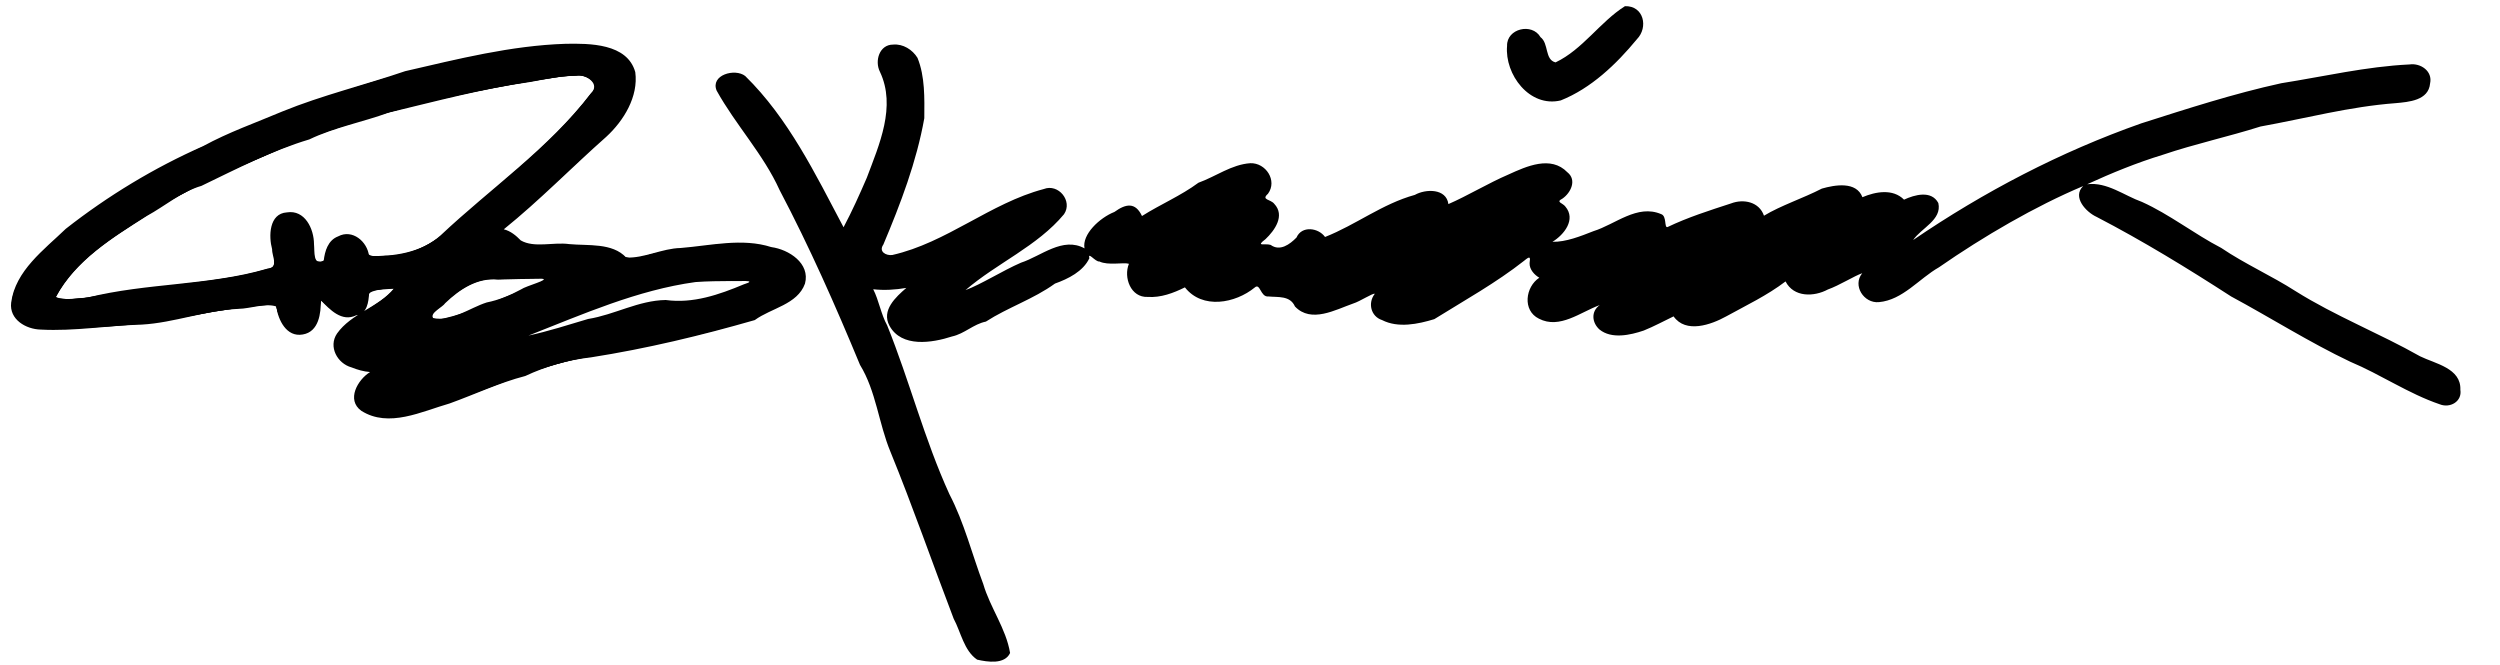
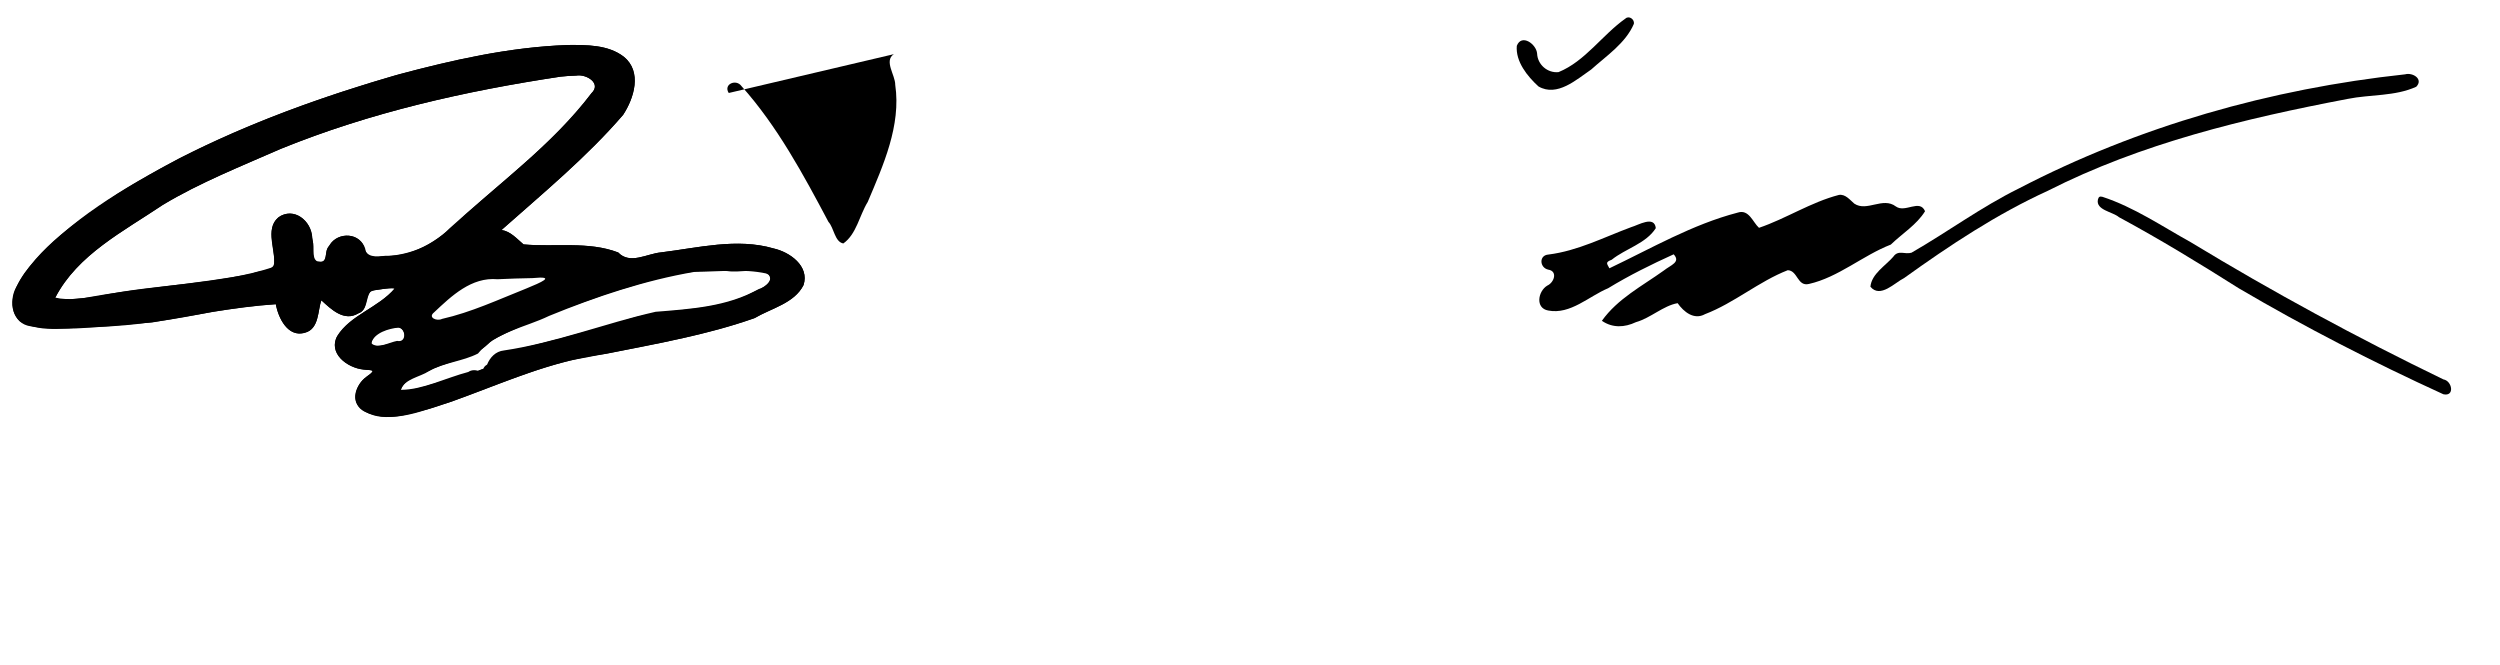
<svg xmlns="http://www.w3.org/2000/svg" xmlns:ns1="http://www.inkscape.org/namespaces/inkscape" xmlns:ns2="http://sodipodi.sourceforge.net/DTD/sodipodi-0.dtd" id="svg3784" version="1.1" ns1:version="0.48.5 r10040" width="988" height="263" ns2:docname="Sign_Joko_Widodo.png">
  <defs id="defs3788" />
  <ns2:namedview pagecolor="#ffffff" bordercolor="#666666" borderopacity="1" objecttolerance="10" gridtolerance="10" guidetolerance="10" ns1:pageopacity="0" ns1:pageshadow="2" ns1:window-width="1366" ns1:window-height="705" id="namedview3786" showgrid="false" ns1:zoom="1.1578947" ns1:cx="642.06946" ns1:cy="90.542002" ns1:window-x="-8" ns1:window-y="-8" ns1:window-maximized="1" ns1:current-layer="svg3784" />
-   <path style="fill:#000000" d="m 642.188,2.438 c -9.854,6.21 -16.716,17.142 -27.438,22.219 -4.343,-1.058 -2.606,-7.481 -5.938,-9.969 -3.347,-5.797 -13.406,-3.391 -13.219,3.438 -0.987,11.329 8.905,24.503 21.219,21.562 11.966,-4.771 21.931,-14.284 30.094,-24.188 4.593,-4.691 2.731,-13.279 -4.719,-13.062 z M 223.469,17.312 C 201.903,18.013 180.979,23.326 160.125,28.125 144.195,33.58 127.388,37.604 111.562,44.062 101.061,48.51 90.31,52.26 80.281,57.75 60.92,66.29 42.579,77.426 25.991,90.432 17.42,98.712 6.069,106.946 4.406,119.625 c -0.795,6.659 5.879,10.497 11.688,10.625 13.315,0.723 26.613,-1.621 39.933,-1.966 12.97,-0.752 25.134,-5.643 38.195,-6.224 4.792,-0.072 10.649,-2.393 14.966,-0.935 0.705,5.281 4.005,12.24 10.469,11.062 6.396,-1.064 7.204,-8.484 7.125,-13.531 3.539,3.644 8.283,8.772 14,5.938 4.4,-0.57 4.851,-5.289 5.094,-8.75 2.811,-1.75 6.717,-1.454 9.75,-1.75 -6.213,7.447 -16.814,9.776 -22.438,17.719 -3.521,5.194 0.13,11.844 5.719,13.375 2.414,0.96 4.784,1.645 7.344,1.844 -4.91,3.029 -9.476,11.004 -3.469,15.312 10.847,6.908 23.906,0.239 34.883,-2.888 9.997,-3.593 19.576,-8.189 29.93,-10.862 8.192,-3.835 16.839,-6.37 25.994,-7.368 21.897,-3.429 43.462,-8.622 64.694,-14.726 6.485,-4.761 16.854,-6.12 19.844,-14.406 2.168,-8.02 -6.415,-13.518 -13.303,-14.438 -11.488,-3.705 -24.098,-0.583 -35.844,0.355 -7.354,0.161 -14.351,4.113 -21.509,3.77 -5.522,-5.932 -15.061,-4.585 -22.531,-5.312 -6.251,-0.876 -13.801,1.628 -19.128,-1.45 -1.869,-1.925 -4.053,-3.745 -6.716,-4.394 14.228,-11.469 26.94,-24.577 40.5,-36.562 C 246.489,47.731 252.359,38.18 251.062,28.5 247.892,17.101 232.935,17.138 223.469,17.312 z m 129.5,0.312 c -5.442,-0.023 -7.393,6.466 -5.219,10.75 6.496,13.712 -0.281,28.799 -5.188,41.875 -2.847,6.591 -5.796,13.169 -9.188,19.562 C 322.242,68.777 311.592,46.773 294.5,30.031 c -4.053,-3.164 -13.844,-0.39 -11.281,5.781 7.504,13.541 18.51,25.18 24.874,39.298 11.823,22.444 22.089,45.683 31.78,69.086 6.38,10.399 7.362,23.098 12.034,34.342 8.875,21.733 16.583,44.01 24.975,65.948 2.877,5.349 4.07,12.648 9.274,16.201 4.074,0.937 10.902,1.994 13.031,-2.625 -1.6,-9.694 -7.854,-17.829 -10.61,-27.277 -4.489,-11.909 -7.476,-24.153 -13.375,-35.495 -9.905,-21.679 -15.69,-44.621 -24.578,-66.666 -2.471,-4.459 -3.298,-10.015 -5.531,-14.312 4.358,0.488 8.797,0.216 13.094,-0.531 -4.173,3.616 -9.97,8.86 -6.656,14.969 4.783,8.72 16.818,6.781 24.719,4.219 4.964,-1.093 8.445,-4.874 13.375,-5.875 8.747,-5.64 18.811,-8.882 27.312,-15.031 5.231,-1.871 11.137,-4.787 13.594,-10.031 -0.728,-2.817 2.388,1.551 3.969,1.312 3.499,1.673 9.53,0.231 11.656,0.906 -2.22,5.365 0.706,13.413 7.438,13.094 5.17,0.346 10.135,-1.522 14.688,-3.781 6.889,8.813 19.947,6.326 27.604,0.051 2.179,-1.937 2.25,3.882 5.364,3.543 3.89,0.394 8.568,-0.443 10.531,3.969 6.388,6.719 15.961,1.292 23.031,-1.188 2.541,-0.752 7.918,-4.288 8.5,-3.812 -2.79,3.548 -1.621,8.907 2.906,10.375 6.336,3.233 14.195,1.587 20.625,-0.375 11.933,-7.428 24.42,-14.354 35.53,-23.101 2.327,-1.947 2.485,-1.536 2.126,0.944 -0.112,2.591 2.064,4.776 3.844,5.781 -5.515,3.608 -6.749,12.952 -0.156,16.188 8.202,4.272 16.499,-2.641 24.031,-5.375 -3.551,2.537 -3.077,6.984 -0.094,9.656 4.765,3.879 12.185,2.216 17.5,0.406 4.044,-1.63 7.842,-3.701 11.781,-5.594 4.823,6.857 14.8,3.315 20.75,0.031 7.936,-4.37 16.272,-8.327 23.5,-13.844 3.218,6.334 11.231,6.149 16.719,3.188 4.453,-1.564 10.471,-5.38 13.594,-6.438 -3.972,4.834 0.625,12.003 6.594,11.438 9.402,-0.84 15.861,-9.298 23.699,-13.755 17.746,-12.304 38.042,-24.131 57.02,-32.12 -4.462,4.313 1.152,10.308 5.312,12.188 18.345,9.525 35.879,20.278 53.156,31.438 15.595,8.401 30.927,18.12 47.035,25.777 12.088,5.063 23.048,12.637 35.434,16.848 4.01,1.611 8.878,-1.062 8.125,-5.75 0.341,-8.549 -9.998,-10.309 -15.906,-13.219 -15.977,-9.05 -33.506,-15.887 -49.219,-25.75 -9.547,-6.125 -19.885,-10.666 -29.377,-17.082 C 867.124,92.429 857.455,84.744 846.531,79.812 c -7.087,-2.532 -13.812,-7.965 -21.688,-7 9.781,-4.463 19.577,-8.487 29.844,-11.625 12.671,-4.297 25.911,-7.152 38.656,-11.188 17.825,-3.213 35.278,-7.88 53.335,-9.226 5.316,-0.48 13.084,-1.055 13.696,-7.805 1.075,-4.844 -3.746,-8.147 -8.156,-7.5 -17.027,0.81 -33.818,4.763 -50.666,7.423 -18.742,4.103 -37.079,10.037 -55.308,15.852 C 814.246,60.018 784.022,75.803 756.062,94.875 c 3.142,-4.706 11.496,-7.956 9.969,-14.625 -2.739,-5.177 -9.404,-3.273 -13.562,-1.344 -4.41,-4.441 -11.255,-3.174 -16.438,-0.969 C 733.615,71.557 725.134,73.061 720,74.531 c -7.331,3.795 -16.181,6.654 -22.875,10.719 -1.89,-5.503 -8.096,-6.752 -13.033,-4.851 -8.523,2.775 -17.083,5.499 -25.124,9.351 -1.32,0.304 -0.193,-4.348 -2.469,-5.125 -9.465,-4.044 -18.141,4.06 -26.766,6.73 -5.143,2.023 -10.909,4.326 -16.203,4.207 4.587,-2.785 9.419,-8.843 5.094,-13.938 -1.051,-1.446 -3.961,-1.713 -1.156,-3.125 3.338,-2.304 5.782,-7.383 1.969,-10.406 -6.532,-6.764 -16.176,-2.367 -23.263,0.863 -7.97,3.419 -16.321,8.48 -23.768,11.7 -0.812,-6.247 -8.977,-6.05 -13.256,-3.637 -12.837,3.533 -23.309,11.833 -35.494,16.637 -2.626,-3.672 -9.199,-4.57 -11.281,0.219 -2.653,2.716 -6.557,5.579 -10.219,2.906 -2.272,-0.705 -6.154,0.862 -2.029,-2.268 3.658,-3.471 7.814,-9.32 3.466,-13.951 -1.464,-1.886 -5.308,-1.489 -2.5,-3.969 3.84,-5.208 -0.859,-12.314 -6.969,-12.094 -7.385,0.493 -13.667,5.27 -20.5,7.719 -6.948,5.155 -15.067,8.554 -22.312,13.156 -2.613,-5.564 -6.372,-4.887 -10.894,-1.615 -5.855,2.314 -12.872,8.894 -11.824,14.397 -8.592,-4.752 -17.179,3.081 -25.094,5.656 -7.233,3.12 -15.802,8.604 -21.938,10.844 12.378,-10.662 28.428,-17.347 38.938,-30 3.543,-5.182 -2.224,-12.244 -8.031,-9.938 -21.137,5.583 -38.37,21.215 -59.844,26.062 -2.479,0.317 -5.488,-1.338 -3.531,-4.125 6.823,-16.184 13.123,-32.71 16.188,-49.938 0.059,-7.929 0.314,-16.441 -2.688,-23.844 -1.996,-3.258 -5.726,-5.597 -9.625,-5.25 z m 249.844,2.188 c 1.499,1.053 2.358,6.763 0.781,2.594 -0.28,-0.803 -0.821,-1.777 -0.781,-2.594 z M 241.125,27.719 c 3.635,1.466 2.133,7.418 1.188,8.625 0.306,-3.002 0.529,-6.435 -1.562,-8.875 l 0.375,0.25 z m 115.062,0.188 c 0.706,1.738 0.573,2.299 0,0 z M 227.969,29.875 c 3.842,-0.515 9.437,3.413 5.531,7.031 -16.662,21.78 -39.56,37.457 -59.281,56.031 -7.648,6.971 -18.621,8.468 -28.375,8.25 -0.627,-5.722 -6.612,-10.759 -12.188,-7.781 -4.073,1.523 -5.283,5.895 -5.719,9.594 -4.299,2.304 -3.54,-3.555 -3.844,-6.531 -0.001,-6.007 -3.605,-13.677 -10.719,-12.531 -7.073,0.454 -7.233,9.446 -5.829,14.576 -0.12,2.762 2.941,7.647 -1.921,7.674 -22.897,6.717 -47.723,5.566 -70.957,11.402 -3.784,0.176 -9.578,1.377 -12.543,-0.246 7.773,-14.474 22.301,-23.379 35.87,-31.985 7.327,-3.973 13.58,-9.578 21.603,-11.898 13.952,-6.718 27.799,-13.928 42.644,-18.363 9.971,-4.795 21.09,-6.81 31.441,-10.618 18.497,-4.411 37.035,-9.46 56.006,-12.105 6.075,-1.157 12.095,-2.345 18.281,-2.5 z m 382.469,1.469 c 2.002,0.646 3.426,1.292 0.688,0.469 -0.37,-0.059 -2.374,-1.427 -0.688,-0.469 z M 610.375,71.938 c 4.019,0.25 -1.805,3.691 -2.812,5.062 -3.853,3.683 -9.229,6.12 -13,9.406 -0.399,-2.385 -2.661,-3.569 -4.438,-4.844 -4.723,0.172 0.924,-1.514 2.719,-2.625 5.699,-2.48 11.559,-5.63 17.531,-7 z m -260.844,2.156 c -2.367,9.813 -10.652,18.966 -8.25,29.406 2.294,2.309 -2.531,0.826 -3.469,2.719 -4.363,1.561 -3.243,6.578 -0.969,9.469 1.504,3.196 3.851,6.192 3.781,9.875 -3.834,-9.959 -9.397,-19.341 -12.969,-29.312 1.638,4.058 7.292,5.377 9.844,1.438 5.659,-7.469 8.812,-16.528 12.562,-25.094 l -0.334,0.943 -0.197,0.557 z m 144,-1.438 c -3.348,5.207 -10.14,7.825 -12.688,13.438 -0.054,2.185 2.109,3.755 0.656,5.969 1.815,4.459 6.858,0.071 9.344,-1.719 0.988,-1.642 4.728,-3.752 5.281,-3.531 -4.233,5.945 -11.672,10.118 -14.188,17.188 -0.057,2.554 1.541,5.643 4.219,6.156 -4.814,2.832 -9.969,0.442 -13.906,-2.594 -5.922,-2.823 -12.357,2.095 -17.938,2.219 -2.97,-2.106 3.255,-4.47 4.47,-6.504 5.869,-5.312 14.697,-8.477 18.374,-15.934 -0.009,-3.823 -4.19,-1.693 -5.844,-3.781 -1.119,-0.812 5.066,-3.336 6.656,-4.75 4.904,-2.482 10.175,-5.124 15.562,-6.156 z M 727.562,80.5 c 2.37,1.794 4.226,5.34 7.969,4.906 4.614,0.208 9.279,-3.78 13.375,0.125 1.621,1.34 6.854,-0.342 3.098,1.91 -3.759,2.289 -5.532,6.928 -10.129,7.527 -9.275,3.974 -17.382,11.607 -27.312,13.812 -2.059,-0.409 -1.573,-4.408 -4.438,-4.812 -6.92,-3.671 -13.106,4.457 -19,6.844 -7.115,3.573 -13.98,9.919 -22.031,10.469 -1.721,-3.634 -6.197,-7.512 -10.156,-4.5 -6.114,3.756 -12.756,8.157 -20.125,8.469 8.616,-9.393 22.111,-13.469 30.219,-23.188 1.254,-2.865 -2.73,-2.718 -2.188,-5.375 -2.406,-1.222 -0.992,-1.602 1.031,-2.281 7.259,-1.274 13.746,-7.149 21.094,-6.719 1.617,2.79 3.449,7.248 7.688,6.156 7.437,-2.812 14.138,-7.73 21.921,-10.021 3.067,-0.93 5.842,-2.862 8.985,-3.323 z m -316.906,3.312 c -10.487,8.796 -23.003,15.974 -33.812,24.031 2.087,-2.814 -1.816,-4.627 -3.531,-4.25 -2.63,-2.935 3.404,-2.691 5.094,-4.469 10.922,-4.892 20.5,-12.084 31.969,-15.719 1.392,-0.455 2.254,-1.041 0.281,0.406 z m 148.625,1.531 c -2.955,4.023 -10.635,4.314 -10.719,10.281 1.214,1.958 3.615,0.256 3.844,2.812 4.295,0.589 0.849,1.1 -1.337,2.86 -9.872,6.291 -20.227,13.235 -31.757,15.64 -3,-0.879 -2.992,-5.768 -6.812,-5.844 -3.253,-0.078 -9.928,-1.668 -9.438,-4.531 0.963,3.184 3.852,1.265 4.938,-0.281 2.558,-0.301 4.037,-4.027 6.125,-1.406 6.454,1.191 12.034,-4.28 17.812,-6.375 9.262,-4.636 18.47,-9.679 27.938,-13.688 l -0.594,0.531 z m -370.188,4.875 c -2.578,5.209 3.497,8.243 7.781,7.469 1.76,1.484 6.692,6.008 2.125,5.125 -8.26,-0.411 -16.722,0.943 -23.201,6.407 -5.237,4.528 -14.37,9.083 -13.049,17.343 1.326,5.347 6.945,9.373 12.438,7.125 10.051,-0.879 18.395,-7.601 28.188,-9.094 8.129,-4.992 18.253,-6.678 25.906,-12.562 1.855,-2.293 1.491,-6.943 -1.531,-8.031 5.744,-0.054 11.33,1.001 15.906,4.562 2.073,1.056 6.562,0.568 7.156,0.719 -14.643,3.766 -28.819,9.119 -42.737,15.22 -7.462,3.591 -17.262,4.816 -21.326,12.843 -7.487,1.114 -14.72,3.802 -21.531,7.281 2.244,-2.248 -0.38,-4.038 -2.312,-4.719 -0.861,-1.643 -3.974,-1.852 -1.062,-2.906 4.844,-4.038 0.066,-12.632 -5.969,-11.156 -4.886,1.227 1.471,-1.964 2.896,-3.636 4.421,-2.864 8.802,-9.654 3.854,-14.082 -3.617,-1.938 4.971,-1.265 6.375,-2.438 7.554,-3.76 14.069,-10.28 20.094,-15.469 z M 443.469,91 c 0.372,2.815 3.636,4.003 6.125,3.188 -3.872,1.644 -8.688,4.444 -12.656,1.5 1.936,-1.818 4.409,-3.372 6.531,-4.688 z m 201.719,2.5 c -7.283,3.808 -14.144,8.733 -20.938,13.344 -2.259,2.238 0.773,4.558 2.281,4.969 1.911,2.545 0.386,2.664 -2.438,4 -3.443,1.948 -8.84,5.664 -12.438,2.75 0.661,-3.848 7.517,-4.662 6.438,-9.625 -0.024,-2.257 -1.264,-4.736 -3.594,-5.312 11.31,-0.523 21.125,-7.189 31.656,-10.75 l -0.84,0.542 L 645.188,93.5 z m -529.875,0.594 c 1.992,5.694 -0.444,14.454 6.25,17.375 -4.393,2.264 -2.657,9.069 -3.531,11.812 -0.526,-3.906 -1.294,-9.075 -6,-10.062 -0.764,-0.164 2.981,-1.257 2.594,-3.031 0.908,-5.242 0.322,-11.02 0.688,-16.094 z M 137.438,100 c 1.533,2.584 0.985,6.959 5,7.625 4.145,0.68 0.31,0.774 -1.844,1.688 -3.66,1.509 -0.487,7.909 -4.312,8.625 -1.426,-2.067 -0.482,-6.257 -4.125,-6.875 -3.159,-0.548 -1.837,-0.507 0.312,-1.844 3.798,-2.093 1.722,-7.27 4.969,-9.219 z m 614.125,3.438 c 1.854,0.991 5.126,-0.128 1.135,2.055 -3.118,2.104 -6.163,4.699 -9.541,6.164 2.517,-3.013 5.957,-5.404 8.406,-8.219 z m -251.719,1.281 c 0.052,0.55 -1.2,-0.358 0,0 z m -192.281,2.188 c 2.641,1.064 3.9,3.253 0.938,4.75 -1.129,0.829 0.949,-3.54 -0.844,-4.438 0.416,0.093 -0.65,-0.623 -0.094,-0.312 z m 254.969,3.469 c 0.455,2.646 2.649,4.961 5.156,5.844 -4.35,3.552 -11.863,6.093 -16.562,3.719 3.108,-3.476 7.946,-7.958 11.406,-9.562 z m -348.5,-0.219 c 3.867,0.23 -6.07,2.77 -8.125,4.219 -4.37,2.395 -8.743,4.178 -13.562,5.156 -6.842,2.173 -13.83,7.752 -21.25,6.156 -1.103,-2.298 3.732,-4.138 4.875,-5.906 5.717,-5.469 12.686,-10.124 20.999,-9.293 5.685,-0.203 11.376,-0.25 17.063,-0.332 z M 633.375,111.125 c -3.175,1.355 1.518,-1.203 0,0 z m -344.25,-0.062 c 2.192,0.18 11.111,-0.627 4.812,1.312 -9.808,4.101 -20.063,7.66 -30.844,6.188 -10.807,0.17 -20.198,5.822 -30.688,7.5 -7.838,2.332 -15.628,4.842 -23.562,6.562 21.549,-8.462 43.034,-17.989 66.031,-21.156 4.742,-0.348 9.498,-0.371 14.25,-0.406 z M 14.562,114.25 c -1.92,2.176 -0.505,6.028 -0.344,7.594 -2.296,-0.517 -3.504,-2.742 -1.625,-4.531 0.292,-0.59 2.676,-4.468 1.969,-3.062 z m 347.688,6.406 c -1.719,2.539 0.255,6.808 2.438,7 -2.319,-0.001 -8.647,-1.743 -5.094,-4.688 0.546,-0.663 2.631,-2.641 2.656,-2.312 z m -92.188,5.656 c -10.467,2.421 -21.074,4.599 -31.719,6.406 11.006,-3.565 22.05,-7.212 33.75,-6.906 -0.677,0.167 -1.354,0.333 -2.031,0.5 z m 73.25,5.625 c 1.944,2.624 2.312,5.764 3.344,8.812 -1.141,-2.863 -2.931,-5.612 -3.344,-8.812 z m -199.781,1.25 c -1.245,1.568 0.504,4.997 -0.094,5.156 -2.241,-0.797 -5.038,-2.569 -1.5,-3.969 0.2,-0.028 1.593,-1.431 1.594,-1.188 z m 61.844,8.094 c -2.684,0.756 -6.869,2.814 -8.781,2.438 2.249,-2.726 6.422,-1.771 9.5,-2.719 l -0.719,0.281 z M 155.5,150.875 c -1.388,2.184 -1.153,5.923 0.594,7.125 -2.216,0.708 -8.322,0.343 -7.277,-2.313 2.014,-1.796 4.616,-3.694 6.683,-4.812 z m 201.375,17.688 c 2.09,4.159 2.276,8.867 5.094,12.531 9.407,20.637 14.792,42.827 23.5,63.656 -4.954,-10.793 -8.345,-22.177 -12.219,-33.219 -5.173,-14.829 -12.41,-28.892 -16.781,-44 l 0.367,0.93 0.04,0.101 z M 386.031,246 c 1.118,2.588 4.435,7.118 4.438,8.375 -2.115,-2.869 -3.56,-6.264 -4.969,-9.562 l 0.408,0.913 0.123,0.275 z" id="path3794" ns1:connector-curvature="0" />
  <path style="fill:#000000" d="m 224.406,21.188 c -39.351,2.202 -77.42,14.37 -114.123,27.761 -33.093,13.653 -66.349,29.363 -91.97,54.716 -4.054,4.875 -9.168,9.955 -10.345,16.367 3.01,7.543 12.865,6.469 19.562,6.781 2.62,-0.107 7.452,-0.18 6.469,-4.031 -4.853,-2.547 -11.416,0.61 -15.938,-2.219 -2.508,-5.172 3.638,-9.715 6.188,-13.656 C 40,89.151 61.234,77.447 82.535,67.648 98.896,58.741 116.74,52.563 134.219,46.25 c 24.691,-7.459 49.694,-13.573 75.152,-18.034 8.325,-1.47 17.415,-3.264 25.598,-0.81 4.905,1.912 4.131,7.721 2.375,11.375 -13.426,17.861 -31.617,31.915 -48.43,46.859 -9.191,7.322 -17.727,18.207 -30.601,18.172 -4.991,0.018 -11.354,2.226 -15.781,-0.5 -0.785,-3.16 -2.378,-6.129 -4.844,-8.438 -4.148,2.35 -5.287,6.78 -6.875,10.656 -2.836,2.498 -9.192,4.266 -10.125,-0.844 -1.292,-5.422 -0.426,-13.023 -5.312,-16.781 -5.258,-0.256 -3.209,7.245 -3.871,10.531 -0.839,3.25 1.08,8.506 -1.223,10.907 -20.259,5.923 -41.811,6.092 -62.55,9.937 -2.66,0.097 -8.298,1.596 -4.856,4.875 23.086,0.835 45.558,-6.957 68.469,-7.281 4.026,2.308 1.81,10.765 7.969,10.688 4.784,-2.507 0.709,-10.107 4.562,-12.938 3.154,-0.976 8.568,-1.187 8.5,3.344 1.065,4.664 7.571,4.393 8.75,-0.062 1.118,-2.467 0.467,-6.528 4.5,-6.031 4.724,-0.427 10.401,-2.489 14.812,-0.688 2.494,5.101 -4.776,7.737 -7.469,10.688 -5.323,4.595 -12.101,7.803 -16.781,13.125 0.471,5.942 8.162,7.997 13.219,7.781 3.865,0.616 8.775,-3.138 11.75,0.312 -6.417,4.287 -13.068,7.98 -18.844,13.156 3.619,4.088 8.524,6.582 14.031,5.25 11.431,-2.292 22.807,-6.197 33.188,-11.438 2.807,-2.993 -1.978,-4.85 -4.438,-3.062 -8.736,2.279 -18.082,7.072 -26.656,7.062 1.241,-4.309 7.636,-5.063 11.039,-7.373 6.132,-3.486 13.32,-3.842 19.429,-6.97 6.898,-8.587 18.581,-10.253 28.096,-14.869 18.552,-7.598 37.79,-14.028 57.498,-17.412 9.386,-0.031 19.19,-1.346 28.375,0.656 4,1.702 -0.652,5.622 -3.031,6.156 -12.477,6.97 -26.785,7.847 -40.75,8.969 -20.085,4.555 -39.454,12.249 -59.938,15.281 -3.323,0.343 -5.536,2.795 -6.656,5.594 -3.66,2.066 0.286,5.73 3.281,3.906 11.6,-3.115 22.528,-8.584 34.637,-10.069 24.398,-4.823 49.725,-8.314 72.363,-18.744 4.241,-2.719 10.944,-4.777 11.75,-10.5 -4.87,-8.092 -16.124,-7.654 -24.468,-8.186 -13.724,-1.159 -27.016,2.879 -40.282,4.779 -6.197,0.634 -10.926,-4.726 -17.156,-4.438 -9.886,-1.408 -20.485,-0.376 -29.949,-2.37 -2.495,-3.134 -6.317,-5.149 -10.082,-5.192 0.394,-5.306 6.914,-7.921 9.968,-11.636 C 216.823,68.4 232.842,56.625 244.062,40.625 247.815,35.602 248.455,26.452 241.375,24 236.285,20.95 230.184,20.997 224.406,21.188 z m -19.969,85.531 c 7.217,0.217 15.146,-0.358 21.938,1.094 0.561,4.322 -6.189,4.05 -8.576,6.19 -8.538,4.15 -17.417,7.666 -26.41,10.598 -7.022,2.354 -14.641,6.959 -22.169,5.024 -4.24,-2.476 -3.316,-8.324 0.531,-10.594 7.133,-6.758 15.769,-13.5 26.281,-12.146 2.802,-0.092 5.604,-0.139 8.407,-0.167 z m -46.938,22.75 c 3.041,0.421 3.177,6.142 -0.562,5.25 -3.064,0.557 -7.885,3.39 -10.219,0.875 1.117,-4.111 7.093,-5.794 10.781,-6.125 z" id="path3810" ns1:connector-curvature="0" />
  <path style="fill:#000000" d="M 224.156,17.812 C 200.865,18.633 177.887,23.895 155.527,30 117.303,41.192 79.732,55.467 46.071,76.832 31.241,87.107 14.814,97.349 6.281,113.719 c -2.959,5.468 -1.372,14.236 5.781,15.219 15.876,2.424 32.131,-0.493 48.062,-1.5 16.23,-2.629 32.391,-6.236 48.875,-7.219 0.98,5.321 4.579,13.175 11.312,11.25 5.903,-1.3 5.228,-8.779 6.625,-12.812 3.927,3.446 9.049,8.627 14.719,5.188 4.701,-1.483 1.55,-9.386 7.156,-9.25 2.05,-0.193 6.101,-1.261 7.094,-0.438 -6.333,7.492 -17.398,10.181 -22.625,18.594 -3.726,6.855 4.071,12.775 10.312,13.25 2.558,0.406 6.059,0.057 2.188,2.219 -4.344,2.632 -8.054,9.524 -3,13.406 7.84,6.104 18.48,1.955 27.062,-0.094 18.803,-5.73 36.636,-14.538 55.781,-19.125 24.323,-4.737 49.009,-8.618 72.478,-16.621 6.536,-3.905 15.769,-5.833 19.459,-13.129 2.412,-7.537 -5.463,-13.037 -11.844,-14.469 -14.511,-4.233 -29.894,-0.218 -44.5,1.562 -5.498,0.482 -12.241,4.919 -16.906,0.031 -11.771,-4.52 -25.034,-2.062 -37.406,-3.188 -2.624,-2.197 -5.126,-5.182 -8.719,-5.688 16.503,-14.643 33.684,-28.814 48.062,-45.5 4.383,-6.634 7.534,-17.061 0.344,-22.938 -6.232,-4.868 -14.904,-4.718 -22.438,-4.656 z m 14.75,8.406 c 5.831,1.674 5.303,9.031 2.312,12.812 -1.534,2.755 -3.479,5.252 -5.656,7.5 4.665,-4.802 9.293,-12.927 4.438,-19.219 -0.239,-0.38 -0.885,-0.85 -1.094,-1.094 z M 227.688,29.875 c 4.038,-0.72 10.097,3.033 6.125,6.938 -13.953,18.652 -33.178,32.858 -50.445,48.519 -8.548,8.393 -18.544,16.176 -31.086,15.763 -3.683,0.373 -7.556,0.846 -8.406,-3.531 -2.355,-6.245 -11.408,-5.631 -14.031,0.062 -1.925,1.752 0.135,6.51 -3.719,5.781 -3.84,0.373 -1.496,-5.777 -2.656,-8.438 0.155,-6.475 -6.026,-13.09 -12.594,-9.625 -6.387,3.89 -2.172,12.272 -2.531,18.156 0.293,3.869 -5.938,3.225 -8.562,4.625 -22.03,4.207 -44.473,5.562 -66.5,9.625 -3.677,0.26 -8.344,1.267 -11.562,0 C 30.554,100.571 48.917,91.498 64.383,80.851 78.96,72.213 94.878,65.937 110.344,59.031 145.904,44.596 183.509,35.946 221.438,30.312 c 2.077,-0.232 4.159,-0.395 6.25,-0.438 z M 190.594,88.5 c -3.452,3.395 -0.376,9.437 4.406,8.531 4.466,0.188 5.657,7.357 10.809,5.642 11.156,1.192 22.933,-0.325 33.66,3.077 9.421,6.8 21.268,-0.169 31.425,-0.909 11.171,-1.308 22.999,-1.83 34.044,0.752 1.619,1.237 8.516,2.656 5.125,5 -16.801,12.508 -38.338,15.102 -58.136,19.886 -17.35,3.226 -34.94,5.794 -51.211,12.615 -5.571,1.622 -11.321,2.554 -16.226,5.835 -10.725,4.107 -21.68,9.437 -33.364,9.226 -2.198,-0.177 -5.232,-2.014 -1.625,-3.469 5.532,-4.41 11.943,-7.539 17.844,-11.469 -3.971,-3.38 -8.744,-6.283 -14,-4.219 -4.393,0.714 -10.997,0.758 -13.562,-2.969 7.31,-7.209 18.316,-11.313 23.875,-20.281 2.186,-3.68 -0.66,-8.434 -4.812,-8.531 9.464,-0.103 17.136,-5.865 23.852,-12.001 2.534,-2.045 5.994,-5.135 7.898,-6.718 z M 115.125,92.969 c 2.598,6.023 -0.347,15.902 7.656,18.438 -4.958,1.784 -3.346,9.721 -4.875,12.125 -0.642,-4.326 -2.535,-10.122 -7.969,-10.125 -1.725,-0.025 6.131,-0.739 4.438,-4.75 0.844,-5.153 0.421,-10.616 0.75,-15.688 z M 137.5,99.562 c 1.533,3.067 2.213,8.463 6.969,8.031 1.077,0.429 7.218,0.019 3.375,0.5 -3.952,0.449 -8.963,1.393 -9.156,6.25 0.316,1.745 -1.507,5.355 -3.125,2.938 -0.292,-3.953 -3.982,-6.886 -8,-6.5 4.996,-0.838 7.579,-5.358 8.469,-9.844 0.311,-0.606 1.057,-1.065 1.469,-1.375 z M 23.438,103.125 c -3.956,5.182 -11.818,11.62 -8.406,18.938 -0.046,0.919 -5.415,-1.675 -3.125,-3.906 3.238,-5.934 7.295,-11.426 12.344,-15.875 l -0.694,0.72 -0.119,0.123 z" id="path3812" ns1:connector-curvature="0" />
  <path style="fill:#000000" d="M 224.25,17.781 C 201.645,18.595 179.303,23.608 157.564,29.382 127.776,37.947 98.413,48.536 70.671,62.658 49.165,74.18 27.184,86.818 11.406,105.688 6.824,111.214 1.397,120.957 7.938,127.031 c 8.969,5.127 20.139,2.017 29.995,2.201 15.596,-0.446 30.865,-2.992 46.087,-6.008 8.33,-1.271 16.576,-2.406 24.98,-3.006 0.932,5.391 4.958,13.404 11.625,11.281 5.607,-1.567 4.958,-9.28 6.438,-12.812 3.752,3.607 9.009,8.555 14.531,5.125 3.885,-1.335 2.856,-6.23 4.875,-8.656 3.079,-0.976 6.411,-1.096 9.625,-1.281 -6.554,7.723 -17.849,10.653 -23.125,19.531 -3.088,7.346 5.661,12.541 11.938,12.781 3.709,-0.026 2.136,0.941 -0.125,2.781 -4.516,3.017 -6.451,10.872 -0.688,13.719 11.155,5.309 23.734,-0.845 34.562,-4.031 20.015,-7.344 39.673,-16.163 60.919,-18.827 19.745,-4.133 39.958,-7.333 58.894,-14.236 6.463,-3.823 15.489,-5.753 19.094,-12.938 2.412,-7.537 -5.463,-13.037 -11.844,-14.469 -14.511,-4.233 -29.894,-0.218 -44.5,1.562 -5.498,0.482 -12.241,4.919 -16.906,0.031 -11.771,-4.52 -25.034,-2.062 -37.406,-3.188 -2.624,-2.197 -5.126,-5.182 -8.719,-5.688 16.503,-14.643 33.684,-28.814 48.062,-45.5 4.351,-6.655 7.588,-17.029 0.312,-22.938 -6.223,-4.828 -14.795,-4.732 -22.312,-4.688 z M 239,26.312 c 6.352,1.737 4.821,9.497 1.75,13.531 -1.388,2.414 -3.152,4.597 -5.125,6.562 4.991,-5.067 9.717,-14.482 3.375,-20.094 z m -11.312,3.562 c 4.096,-0.723 10.158,3.132 6.031,6.969 -15.746,20.618 -37.037,36.111 -56.062,53.406 -7.166,7.335 -16.791,10.864 -26.875,11.062 -2.906,0.733 -6.002,0.594 -6.438,-2.969 -1.904,-6.362 -10.857,-6.964 -14.094,-1.406 -2.377,2.041 -0.177,7.631 -4.844,6.375 -2.502,-1.23 -0.968,-6.456 -2.094,-9.344 -0.015,-6.615 -7.183,-12.253 -13.188,-8.156 -5.753,4.917 -0.874,13.417 -1.844,19.656 -22.262,7.291 -46.124,6.61 -68.969,11.469 -5.597,0.879 -12.34,1.942 -17.438,0.688 C 30.725,100.564 48.909,91.306 64.295,81.048 79.123,72.075 95.419,65.624 111.281,58.719 146.587,44.314 184.006,36.013 221.562,30.281 c 2.033,-0.238 4.079,-0.345 6.125,-0.406 z m -37.125,58.688 c -3.423,3.382 -0.303,9.374 4.438,8.469 4.466,0.187 5.656,7.359 10.809,5.639 11.566,1.326 24.195,-0.661 34.972,3.955 10.087,5.326 21.313,-1.394 31.75,-2 11.405,-0.896 23.96,-2.208 34.75,2 2.06,1.104 5.969,2.723 2,4.438 -16.307,11.707 -36.857,14.659 -56.056,19.105 -17.967,3.646 -36.337,5.957 -53.256,13.145 -5.046,1.594 -10.261,1.984 -14.656,5.219 -10.991,4.298 -22.35,9.802 -34.5,9.625 -2.194,-0.334 -4.535,-2.131 -1.406,-3.375 5.673,-4.31 11.902,-7.806 18,-11.469 -3.929,-3.262 -8.618,-6.459 -13.906,-4.312 -4.464,0.963 -10.921,0.49 -13.531,-3.031 7.288,-7.473 18.667,-11.284 23.906,-20.688 1.79,-3.618 -1.103,-7.959 -5.031,-8.062 9.238,-0.098 16.762,-5.615 23.375,-11.531 2.686,-2.145 6.316,-5.521 8.344,-7.125 z m -75.344,4.844 c 1.953,6.067 0.579,15.443 7.188,18.188 -4.516,2.07 -3.037,9.37 -4.438,12 -0.817,-4.135 -2.279,-9.836 -7.562,-10.156 -3.393,-0.014 3.202,-0.814 3.344,-2.906 2.235,-5.243 0.415,-12.307 1.469,-17.125 z m 22.312,6.156 c 1.492,3.193 2.244,8.46 6.938,8.031 1.077,0.429 7.218,0.019 3.375,0.5 -3.952,0.449 -8.963,1.393 -9.156,6.25 0.703,2.323 -2.511,5.609 -3.344,2.281 0.19,-4.086 -5.518,-6.054 -7.375,-5.969 4.542,-0.876 7.114,-4.826 7.812,-9.031 0.514,-0.753 0.94,-1.602 1.75,-2.062 z M 24.25,102.25 c -3.89,5 -10.333,10.064 -10.125,16.969 0.161,1.836 2.232,4.419 -0.781,2.469 -4.682,-2.114 0.983,-6.45 2.125,-9.125 2.636,-3.933 5.574,-7.715 9.219,-10.781 L 24.25,102.25 z" id="path3814" ns1:connector-curvature="0" />
  <path style="fill:#000000" d="m 234.188,22.281 c -4.352,0.347 -1.278,4.598 1.406,5.219 5.518,3 2.891,10.714 -0.219,14.469 -18.466,21.318 -40.549,39.051 -62.156,57.219 -8.485,5.818 -19.53,5.404 -29.438,5.219 -2.988,-1.712 -3.78,-10.671 -8.656,-6.562 -3.084,3.267 -2.976,9.515 -8.594,10 -3.821,1.991 -6.37,-1.763 -6.375,-5.281 -1.184,-4.71 -1.11,-10.284 -4.562,-13.969 -5.268,-0.007 -2.733,7.46 -3.777,10.809 -1.194,3.504 1.832,10.811 -3.754,10.972 -20.139,4.846 -41.182,5.58 -61.302,10.003 -7.463,3.444 5.243,3.821 8.77,3.028 18.806,-1.697 37.399,-6.239 56.188,-6.656 3.521,2.487 2.036,9.957 7.344,10.188 4.689,-2.288 0.453,-11.085 5.719,-12.656 3.202,-0.54 7.535,-0.495 8.156,3.562 1.319,4.712 7.761,3.006 8.188,-1.312 0.166,-3.919 3.32,-5.263 6.812,-5.281 3.854,-0.041 9.153,-1.897 12.562,-0.188 2.729,5.927 -5.638,8.476 -8.699,12.047 -4.773,4.305 -11.086,7.199 -15.019,12.266 0.84,6.488 9.537,7.067 14.811,6.672 3.133,0.43 7.783,-1.701 10.064,0.953 -6.289,4.481 -12.875,8.628 -19.156,13.188 3.77,4.027 8.967,6.056 14.375,4.562 8.496,-1.452 17.358,-3.944 24.844,-8.031 2.139,-4.356 -4.113,-3.404 -6.531,-2.219 -5.472,1.51 -11.541,4.044 -16.906,3.844 1.612,-5.332 8.787,-6.142 13.031,-8.719 7.827,-3.391 17.071,-4.208 22.875,-11.031 14.889,-7.875 31.126,-13.309 46.969,-18.938 14.966,-4.438 30.258,-9.951 46.281,-8.531 5.249,0.807 11.733,-1.53 16.375,1.312 2.692,4.411 -4.903,6.089 -7.5,7.719 -15.851,8.037 -34.086,4.839 -50.551,10.85 -15.959,4.675 -32.123,8.996 -48.292,12.525 -4.056,1.315 -4.982,6.115 -7.281,9.188 14.35,-2.863 27.643,-9.277 42.112,-11.307 25.97,-6.004 53.855,-8.547 76.981,-22.661 3.293,-1.447 6.887,-6.349 2.562,-8.812 -11.893,-7.41 -26.758,-4.524 -40.031,-4.188 -10.919,1.075 -22.417,6.668 -32.906,0.906 -11.48,-3.32 -24.136,-1.87 -35.75,-3.375 -3.04,-2.594 -6.356,-5.267 -10.438,-5.719 -0.565,-5.592 6.685,-8.064 9.5,-11.969 13.714,-13.288 29.605,-24.981 41,-40.312 3.511,-4.795 5.2,-13.873 -1.656,-16.594 -2.259,-1.174 -4.744,-2.58 -7.375,-2.406 z m -23.75,87.625 c 9.78,-0.948 3.236,1.754 -2.406,4.094 -10.971,4.362 -21.851,9.437 -33.344,12.031 -1.998,1.023 -5.729,-0.514 -3.156,-2.562 6.906,-6.51 14.799,-14.049 25.093,-13.112 4.601,-0.242 9.208,-0.343 13.814,-0.45 z m -53.875,19.5 c 3.599,-0.822 4.942,6.089 0.75,5.625 -3.159,0.453 -7.719,2.728 -10.531,1.188 -0.169,-4.354 6.213,-6.658 9.781,-6.812 z" id="path3818" ns1:connector-curvature="0" />
-   <path style="fill:#000000" d="m 353.25,21.406 c -4.017,2.67 0.596,8.286 0.545,12.105 2.365,16.123 -4.73,31.793 -10.869,46.304 -3.281,5.296 -4.418,12.714 -9.645,16.404 -3.413,-0.618 -3.676,-6.165 -5.875,-8.531 C 317.464,68.946 307.221,49.898 293.031,34.031 290.928,31.071 285.764,33.274 288,36.75 c 22.7,28.634 37.393,62.359 51.469,95.875 9.874,23.751 17.143,48.281 27.125,72.031 7.124,17.408 11.489,36.304 21.406,52.312 2.345,3.79 9.329,1.423 6.25,-3.031 -13.423,-25.58 -19.156,-54.445 -31.719,-80.469 -3.578,-9.276 -7.573,-18.284 -10.219,-27.858 -2.847,-9.7 -7.414,-18.611 -10.531,-28.142 -0.985,-2.812 -5.645,-7.926 -0.5,-8.781 5.632,2.424 11.873,2.962 17.688,0.688 3.41,-0.7 7.389,-3.06 10.344,-3.125 1.397,2.304 1.766,2.787 -1.107,4.521 -4.363,4.686 -11.865,7.861 -13.362,14.51 1.59,5.652 9.467,6.644 14.438,5.344 13.21,-3.986 25.159,-11.428 37.719,-17 4.618,-3.664 10.768,-5.138 14.938,-9.156 1.221,-4.393 -4.93,-2.873 -7.038,-1.311 -15.819,5.645 -29.479,16.386 -45.712,20.842 -1.772,0.739 -5.38,-0.028 -3.188,-2.406 15.598,-14.354 35.024,-24.255 50.594,-38.312 2.669,-4.055 -3.437,-5.165 -6.094,-3.5 -20.294,6.419 -37.538,21.534 -58.906,24.656 -3.995,0.451 -8.909,-2.208 -6.844,-6.875 3.883,-13.321 10.512,-26.194 13.942,-39.864 2.952,-9.385 2.372,-19.732 1.464,-29.417 -1.198,-2.753 -3.237,-7.277 -6.906,-6.875 z" id="path3822" ns1:connector-curvature="0" />
-   <path style="fill:#000000" d="m 610.219,68.406 c -18.053,5.05 -33.875,15.551 -50.281,24.312 -3.209,-2.075 -0.06,-2.896 1.971,-4.809 2.032,-2.049 7.656,-5.457 4.457,-8.045 -6.994,-0.362 -13.183,4.951 -19.637,7.207 -10.305,4.644 -20.511,10.785 -31.104,14.335 -3.265,-4.039 -7.471,1.563 -10.781,2.156 -2.157,-1.287 -4.185,-3.679 -7.031,-1.938 -3.743,1.217 -7.312,4.137 -11.094,4.625 -3.112,-3.002 3.067,-5.979 4.156,-8.438 3.032,-4.393 9.461,-7.727 9.781,-13.438 -2.515,-4.195 -8.213,0.078 -11.031,2.156 -1.541,1.308 -5.06,4.843 -4.75,0.844 2.679,-5.714 10.088,-9.005 12.75,-15.062 -0.765,-5.182 -7.774,-2.722 -10.969,-1.406 -13.539,4.963 -24.77,15.58 -38.719,19.312 -1.551,-0.535 -1.494,-4.505 -4.375,-3.281 -3.642,2.302 -8.962,4.401 -10.406,8.719 1.738,5.908 10.094,5.649 14.594,3.219 8.082,-2.769 14.759,-8.425 22.656,-11.469 3.576,1.216 -2.063,3.473 -3.094,5.062 -6.796,4.864 -13.333,9.793 -19.156,15.844 3.053,3.068 5.708,7.7 10.5,4.344 5.19,-1.347 10.962,-3.842 15.562,0.312 7.506,4.922 15.51,-1.053 22.531,-3.844 3.914,-2.121 4.92,3.926 8.625,4.062 3.615,1.056 8.138,1.013 9.688,5.125 5.236,5.182 12.807,-0.714 18.219,-2.625 17.897,-8.916 34.047,-21.158 52.188,-29.625 2.817,2.723 1.825,2.659 -1.938,5.094 -12.284,9.225 -26.925,16.197 -36.344,28.531 -0.525,4.752 6.471,4.903 9.844,4.625 11.032,-1.868 19.71,-10.08 29.205,-15.526 9.278,-7.039 20.359,-12.12 28.482,-20.474 2.788,-3.275 -1.941,-5.838 -4.625,-3.656 -10.327,6.716 -19.944,14.469 -30.448,21.005 -3.827,1.907 -7.375,6.422 -11.708,6.526 -3.631,-2.043 2.45,-3.573 3.67,-5.167 14.47,-10.505 30.35,-19.579 43.08,-32.115 2.567,-3.027 -1.143,-6.928 -4.469,-6.5 z" id="path3824" ns1:connector-curvature="0" />
+   <path style="fill:#000000" d="m 353.25,21.406 c -4.017,2.67 0.596,8.286 0.545,12.105 2.365,16.123 -4.73,31.793 -10.869,46.304 -3.281,5.296 -4.418,12.714 -9.645,16.404 -3.413,-0.618 -3.676,-6.165 -5.875,-8.531 C 317.464,68.946 307.221,49.898 293.031,34.031 290.928,31.071 285.764,33.274 288,36.75 z" id="path3822" ns1:connector-curvature="0" />
  <path style="fill:#000000" d="M 950.5,29.375 C 897.454,35.083 845.148,49.883 797.812,74.5 c -14.79,7.291 -28.166,17.203 -42.406,25.375 -2.637,0.787 -5.221,-1.266 -7.188,1.594 -3.149,3.633 -8.541,6.731 -9.031,11.844 3.886,4.704 9.619,-1.623 13.316,-3.422 18.019,-12.934 36.532,-25.226 56.737,-34.459 37.045,-18.811 77.914,-28.6 118.548,-36.338 8.891,-1.804 18.756,-0.975 27.118,-4.812 2.947,-3.044 -1.44,-5.74 -4.406,-4.906 z" id="path3826" ns1:connector-curvature="0" />
  <path style="fill:#000000" d="m 726.75,77.031 c -11.088,2.876 -20.949,9.389 -31.594,13 -2.443,-2.166 -3.952,-7.487 -8.438,-6 -17.888,4.661 -34.09,14.107 -50.688,22 -0.932,-1.827 -1.79,-2.38 0.906,-3.375 5.428,-4.396 13.586,-6.387 17.438,-12.5 -0.559,-5.123 -6.955,-1.159 -9.69,-0.403 -10.852,4.014 -21.149,9.397 -32.748,10.841 -3.82,0.276 -3.514,5.213 -0.062,5.969 3.841,0.606 2.331,5.112 -0.406,6.312 -3.669,2.217 -4.811,8.931 0.406,9.844 8.749,1.684 16.07,-5.65 23.651,-8.807 8.318,-5.075 17.089,-9.41 25.912,-13.412 2.877,3.113 -1.097,4.206 -3.92,6.428 -8.546,6.13 -18.23,11.095 -24.455,19.853 4.24,2.92 9.009,2.644 13.469,0.531 5.772,-1.623 10.858,-6.538 16.469,-7.5 2.39,3.42 6.48,6.768 10.812,4.344 11.54,-4.408 21.325,-12.959 32.719,-17.375 3.973,0.163 3.752,6.531 8.344,5.438 11.666,-2.629 21.286,-11.256 32.375,-15.562 4.473,-4.337 10.266,-7.854 13.531,-13.188 -2.133,-4.951 -7.837,0.786 -11.531,-1.875 -5.161,-3.932 -11.443,2.231 -16.438,-1.125 -1.72,-1.458 -3.504,-3.844 -6.062,-3.438 z" id="path3828" ns1:connector-curvature="0" />
  <path style="fill:#000000" d="m 642.406,7.312 c -9.202,6.489 -15.91,16.888 -26.469,21.188 -4.343,0.452 -8.286,-2.951 -8.469,-7.312 -0.265,-3.751 -6.157,-7.996 -8.031,-3.062 -0.509,6.217 4.177,12.031 8.562,16.031 7.398,4.3 15.09,-2.771 20.844,-6.688 6.04,-5.436 13.619,-10.408 16.875,-18.062 0.294,-1.786 -1.928,-3.338 -3.312,-2.094 z" id="path3830" ns1:connector-curvature="0" />
  <path style="fill:#000000" d="m 829.094,78.875 c -0.891,4.192 5.864,4.801 8.344,6.969 16.178,8.725 31.876,18.318 47.336,28.091 26.072,15.336 53.356,29.323 80.851,41.878 4.618,1.009 3.472,-5.309 0,-5.875 C 931.548,133.447 898.205,115.398 865.825,95.745 854.391,89.413 843.387,81.877 830.875,77.781 c -1.121,-0.295 -1.498,0.052 -1.781,1.094 z" id="path3832" ns1:connector-curvature="0" />
</svg>